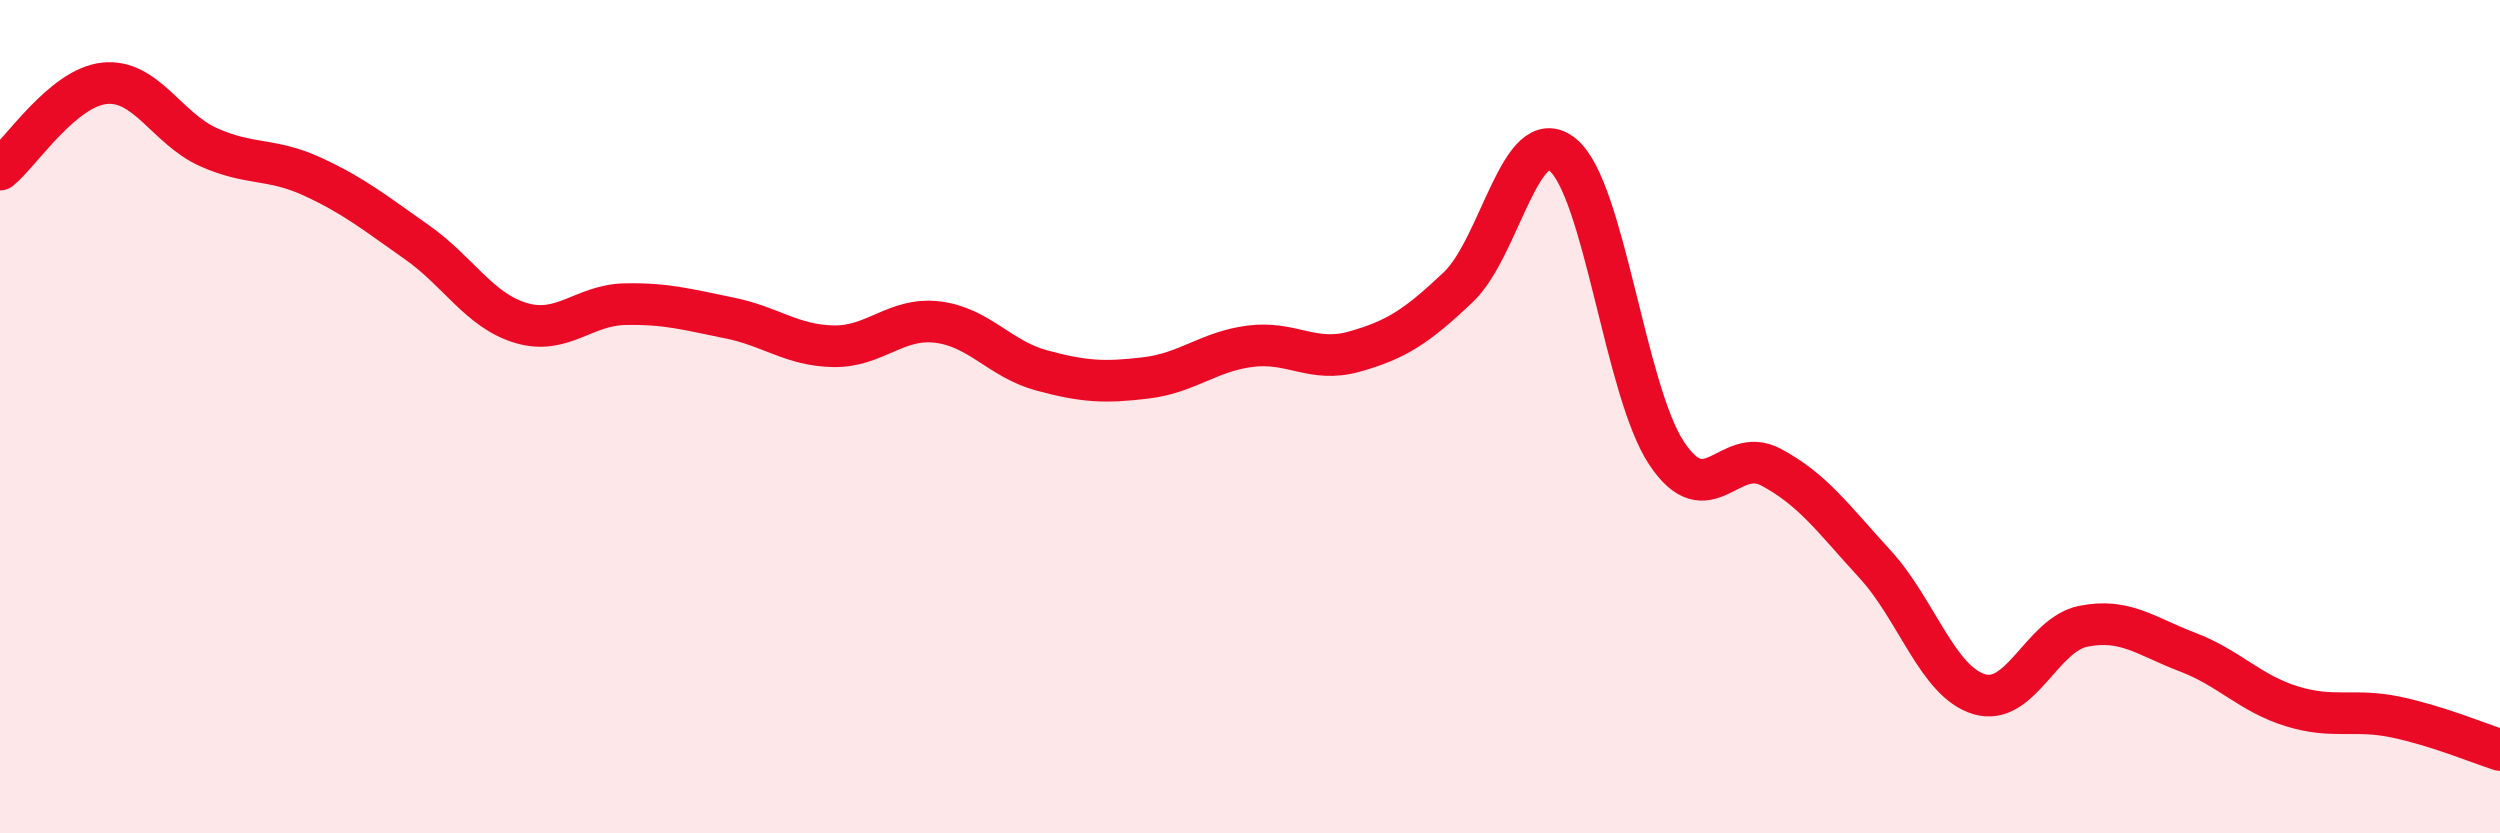
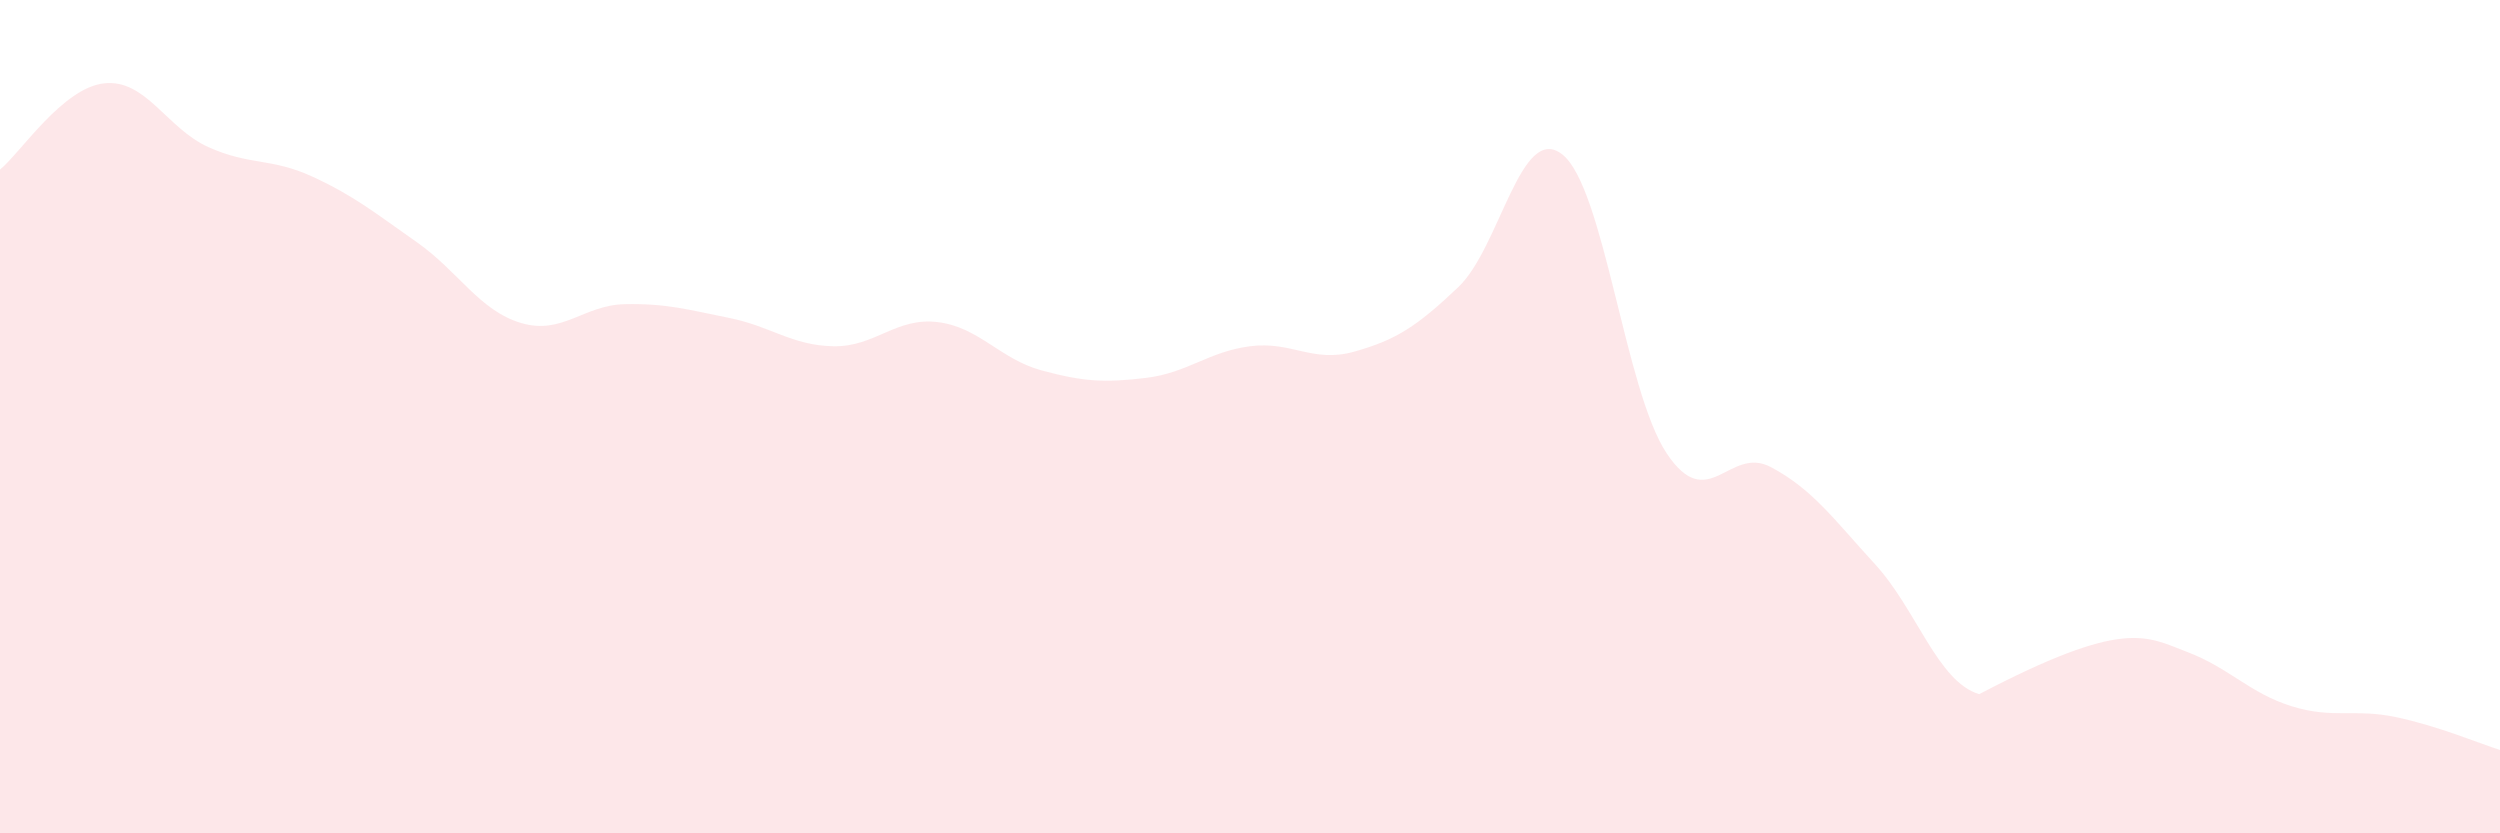
<svg xmlns="http://www.w3.org/2000/svg" width="60" height="20" viewBox="0 0 60 20">
-   <path d="M 0,4.07 C 0.5,3.66 1.5,2.11 2.5,2 C 3.5,1.89 4,3.08 5,3.53 C 6,3.98 6.5,3.78 7.5,4.24 C 8.5,4.7 9,5.11 10,5.81 C 11,6.51 11.5,7.45 12.5,7.75 C 13.5,8.05 14,7.32 15,7.3 C 16,7.28 16.5,7.43 17.5,7.63 C 18.5,7.83 19,8.29 20,8.31 C 21,8.33 21.5,7.61 22.5,7.73 C 23.5,7.85 24,8.62 25,8.89 C 26,9.16 26.5,9.19 27.5,9.07 C 28.5,8.95 29,8.44 30,8.31 C 31,8.18 31.5,8.72 32.5,8.44 C 33.5,8.16 34,7.84 35,6.89 C 36,5.94 36.5,2.91 37.5,3.71 C 38.5,4.51 39,9.38 40,10.88 C 41,12.38 41.5,10.68 42.5,11.21 C 43.5,11.74 44,12.45 45,13.54 C 46,14.63 46.5,16.36 47.5,16.66 C 48.5,16.96 49,15.23 50,15.03 C 51,14.83 51.5,15.27 52.5,15.65 C 53.5,16.03 54,16.64 55,16.95 C 56,17.26 56.5,17 57.5,17.21 C 58.5,17.42 59.5,17.84 60,18L60 20L0 20Z" fill="#EB0A25" opacity="0.1" stroke-linecap="round" stroke-linejoin="round" />
-   <path d="M 0,4.07 C 0.5,3.66 1.5,2.11 2.5,2 C 3.5,1.89 4,3.08 5,3.53 C 6,3.98 6.5,3.78 7.5,4.24 C 8.5,4.7 9,5.11 10,5.81 C 11,6.51 11.5,7.45 12.5,7.75 C 13.5,8.05 14,7.32 15,7.3 C 16,7.28 16.5,7.43 17.5,7.63 C 18.5,7.83 19,8.29 20,8.31 C 21,8.33 21.5,7.61 22.5,7.73 C 23.5,7.85 24,8.62 25,8.89 C 26,9.16 26.5,9.19 27.5,9.07 C 28.5,8.95 29,8.44 30,8.31 C 31,8.18 31.5,8.72 32.5,8.44 C 33.5,8.16 34,7.84 35,6.89 C 36,5.94 36.5,2.91 37.5,3.71 C 38.5,4.51 39,9.38 40,10.88 C 41,12.38 41.5,10.68 42.5,11.21 C 43.5,11.74 44,12.45 45,13.54 C 46,14.63 46.5,16.36 47.5,16.66 C 48.5,16.96 49,15.23 50,15.03 C 51,14.83 51.5,15.27 52.5,15.65 C 53.5,16.03 54,16.64 55,16.95 C 56,17.26 56.5,17 57.5,17.21 C 58.5,17.42 59.5,17.84 60,18" stroke="#EB0A25" stroke-width="1" fill="none" stroke-linecap="round" stroke-linejoin="round" />
+   <path d="M 0,4.07 C 0.5,3.66 1.5,2.11 2.5,2 C 3.5,1.89 4,3.08 5,3.53 C 6,3.98 6.5,3.78 7.5,4.24 C 8.5,4.7 9,5.11 10,5.81 C 11,6.51 11.5,7.45 12.5,7.75 C 13.5,8.05 14,7.32 15,7.3 C 16,7.28 16.5,7.43 17.5,7.63 C 18.5,7.83 19,8.29 20,8.31 C 21,8.33 21.5,7.61 22.5,7.73 C 23.5,7.85 24,8.62 25,8.89 C 26,9.16 26.5,9.19 27.5,9.07 C 28.5,8.95 29,8.44 30,8.31 C 31,8.18 31.5,8.72 32.5,8.44 C 33.5,8.16 34,7.84 35,6.89 C 36,5.94 36.5,2.91 37.5,3.71 C 38.5,4.51 39,9.38 40,10.88 C 41,12.38 41.5,10.68 42.5,11.21 C 43.5,11.74 44,12.45 45,13.54 C 46,14.63 46.5,16.36 47.5,16.66 C 51,14.83 51.5,15.27 52.5,15.65 C 53.5,16.03 54,16.64 55,16.95 C 56,17.26 56.5,17 57.5,17.21 C 58.5,17.42 59.5,17.84 60,18L60 20L0 20Z" fill="#EB0A25" opacity="0.1" stroke-linecap="round" stroke-linejoin="round" />
</svg>